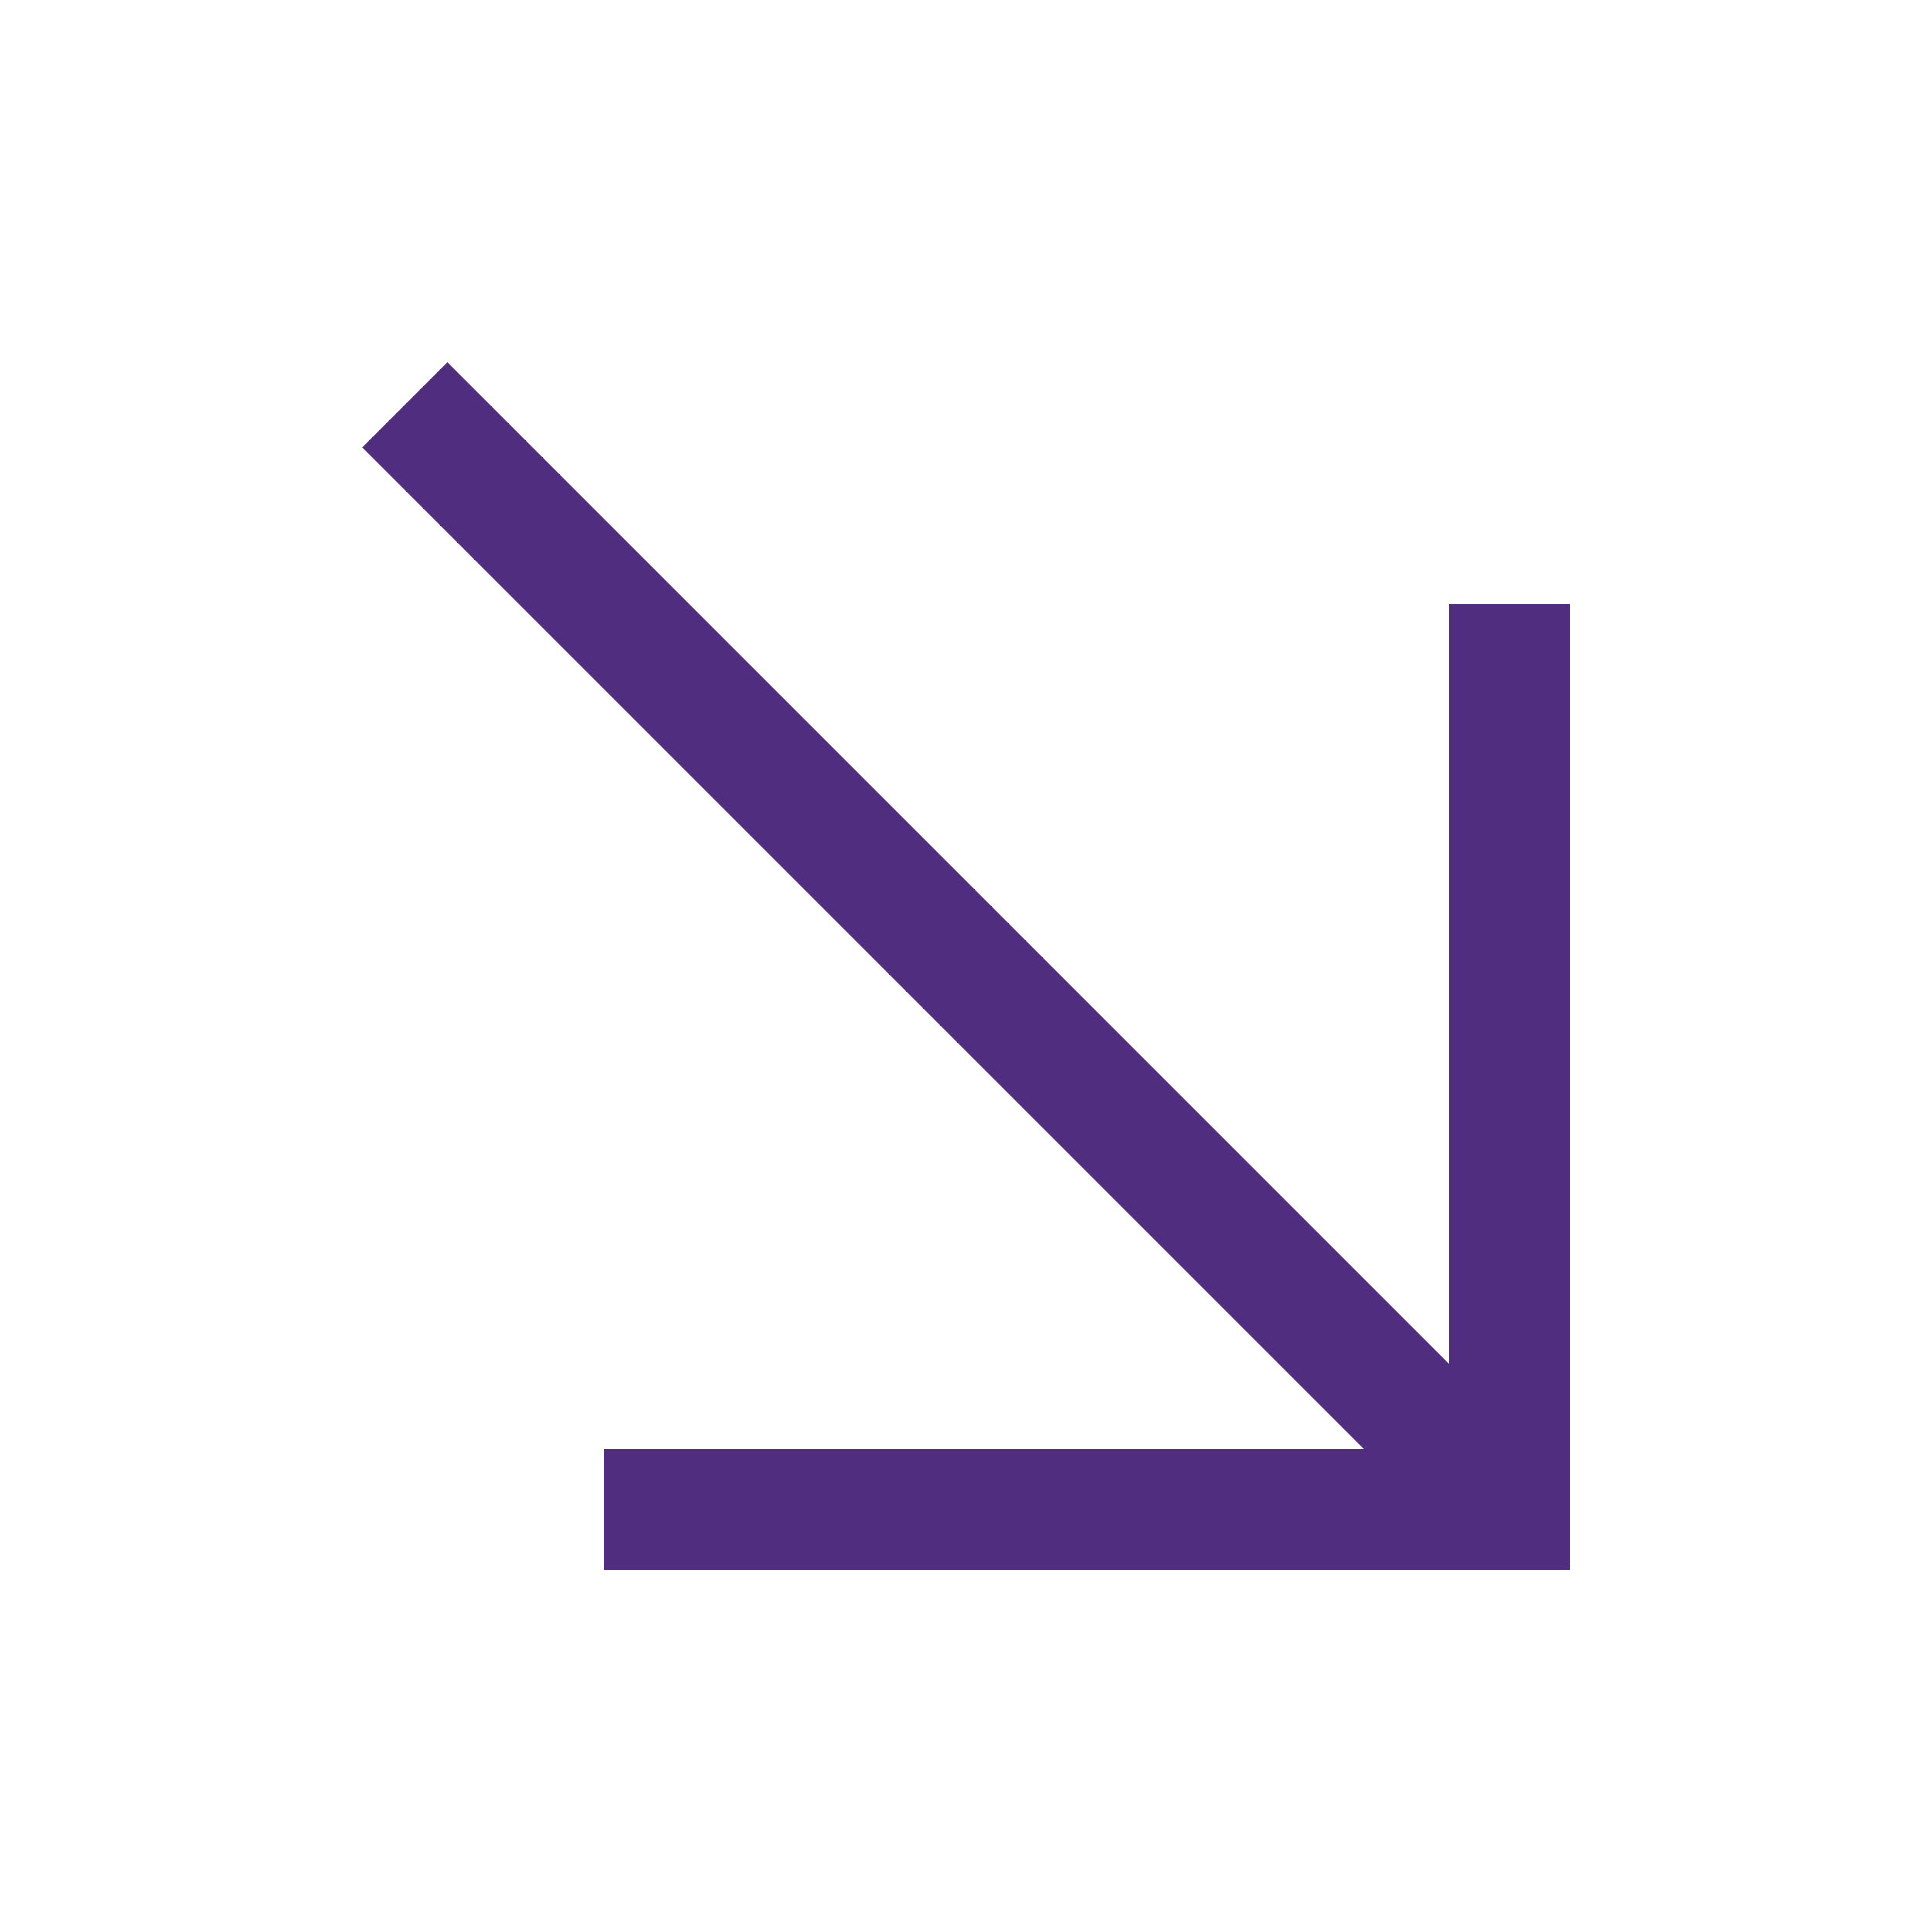
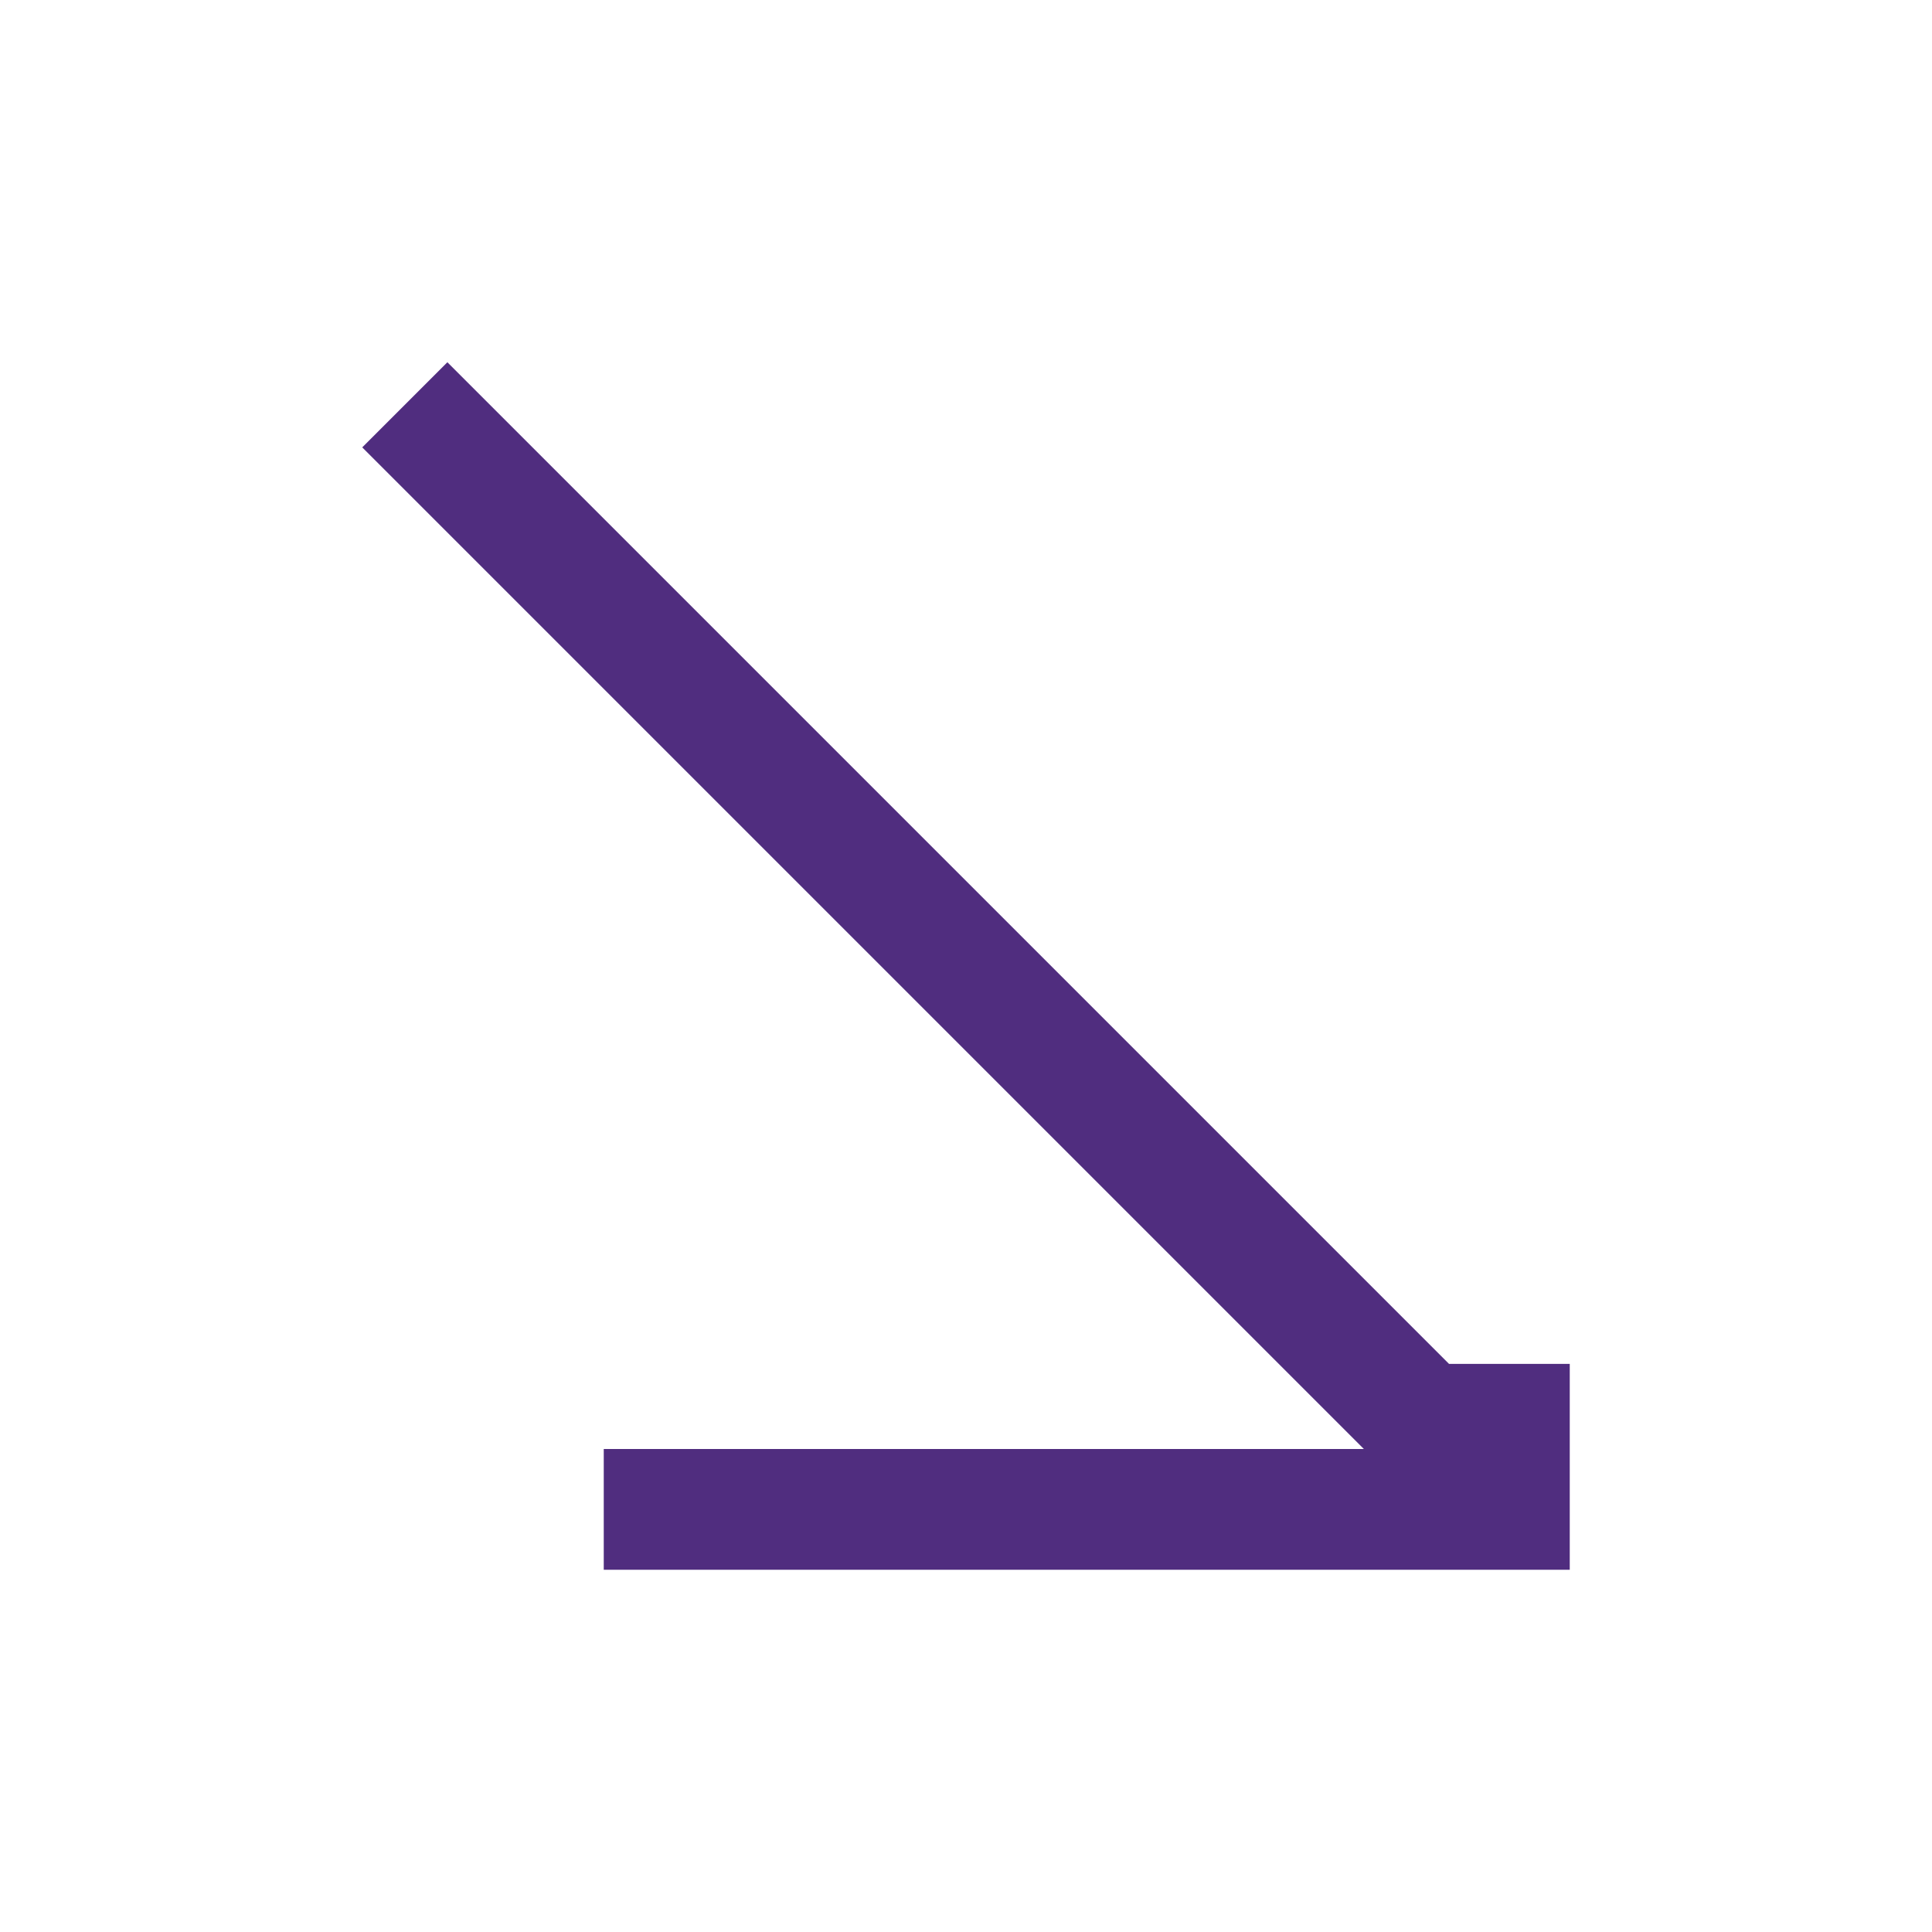
<svg xmlns="http://www.w3.org/2000/svg" width="32" height="32" viewBox="0 0 32 32" fill="none">
-   <path d="M10 26V24H22.59L6 7.41L7.41 6L24 22.59V10H26V26H10Z" fill="#502D7F" />
+   <path d="M10 26V24H22.59L6 7.41L7.41 6L24 22.59H26V26H10Z" fill="#502D7F" />
</svg>